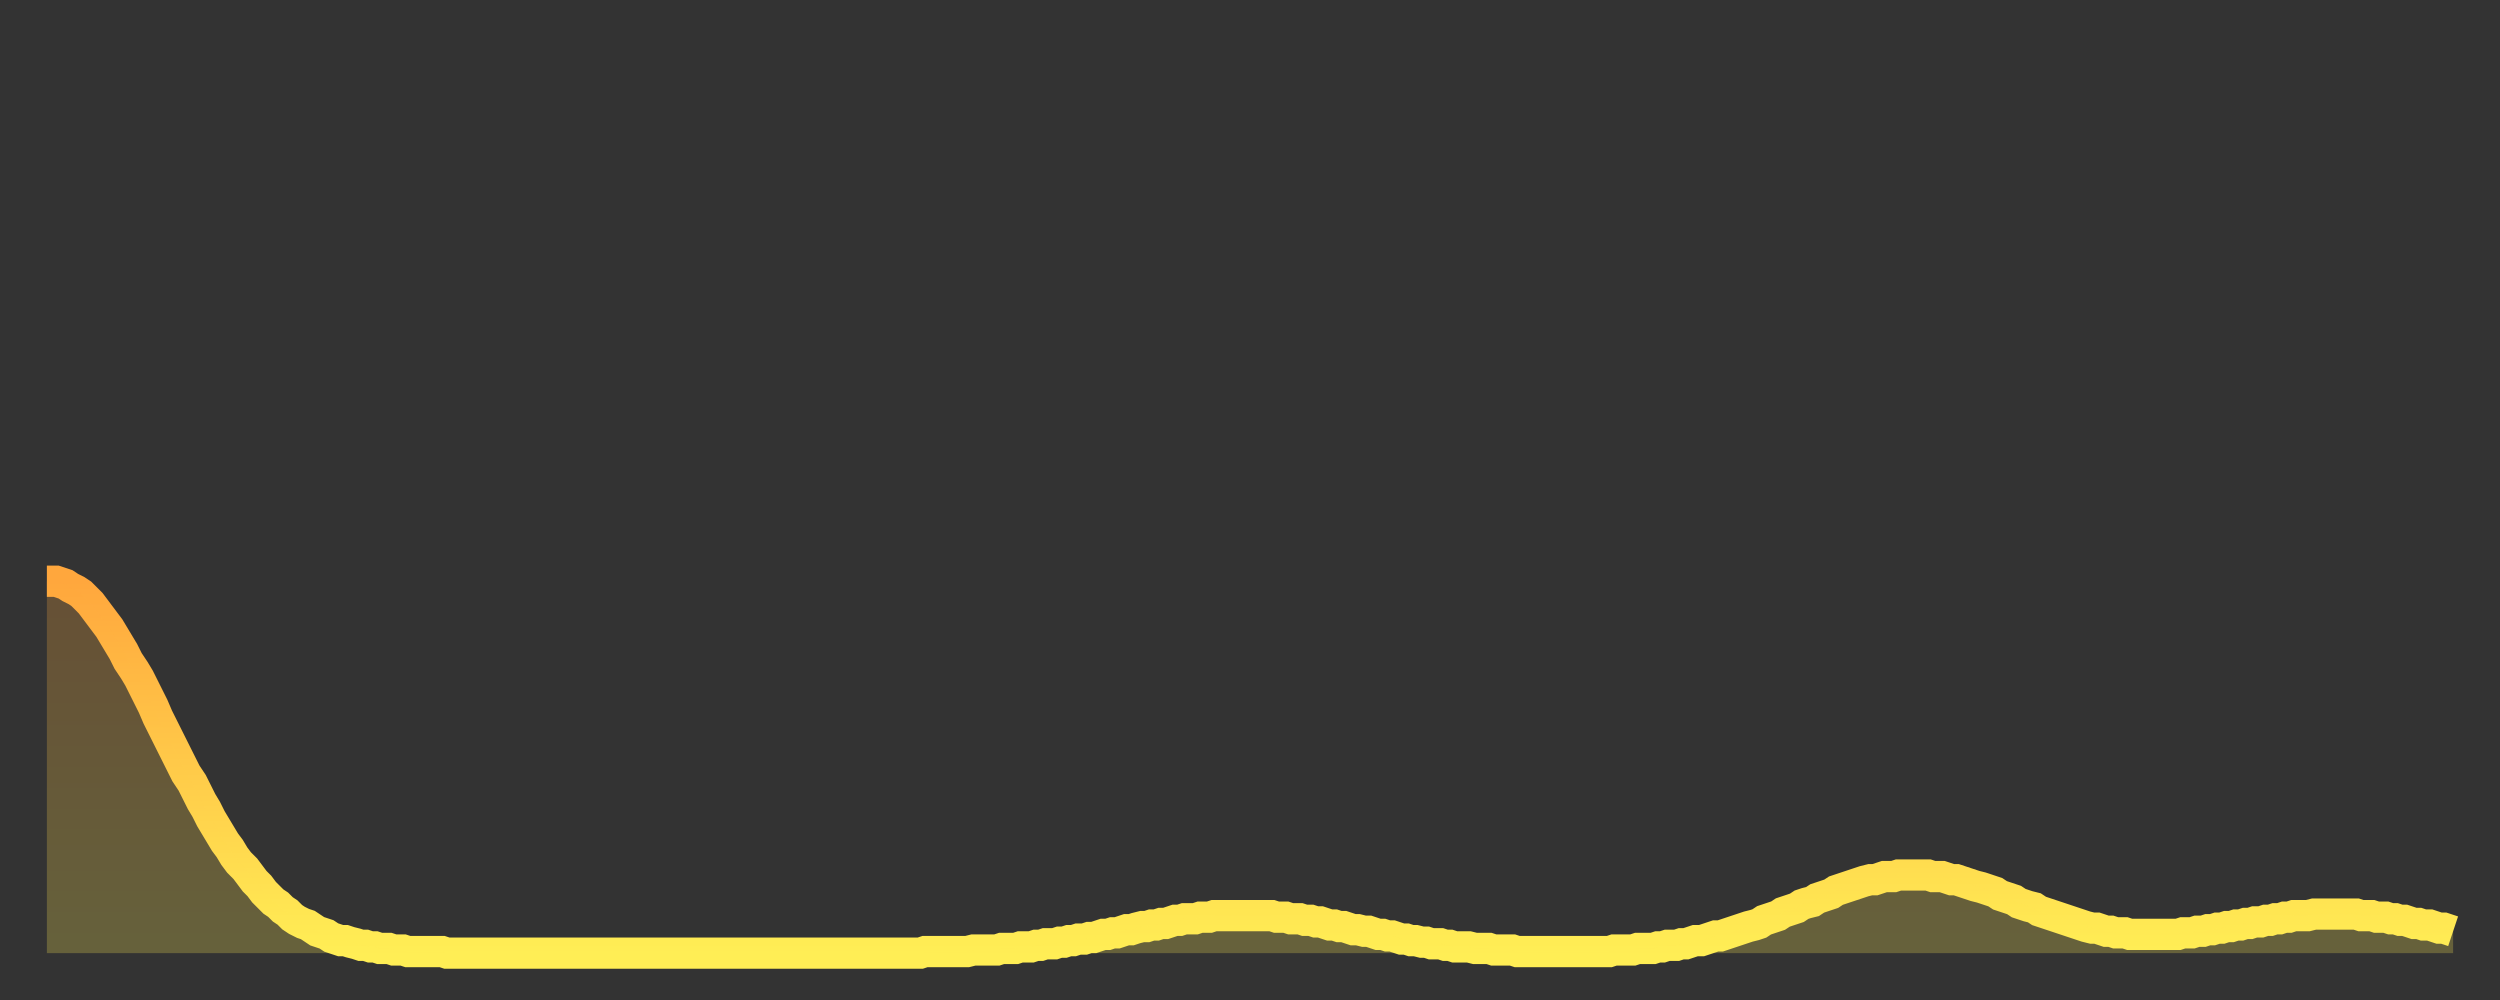
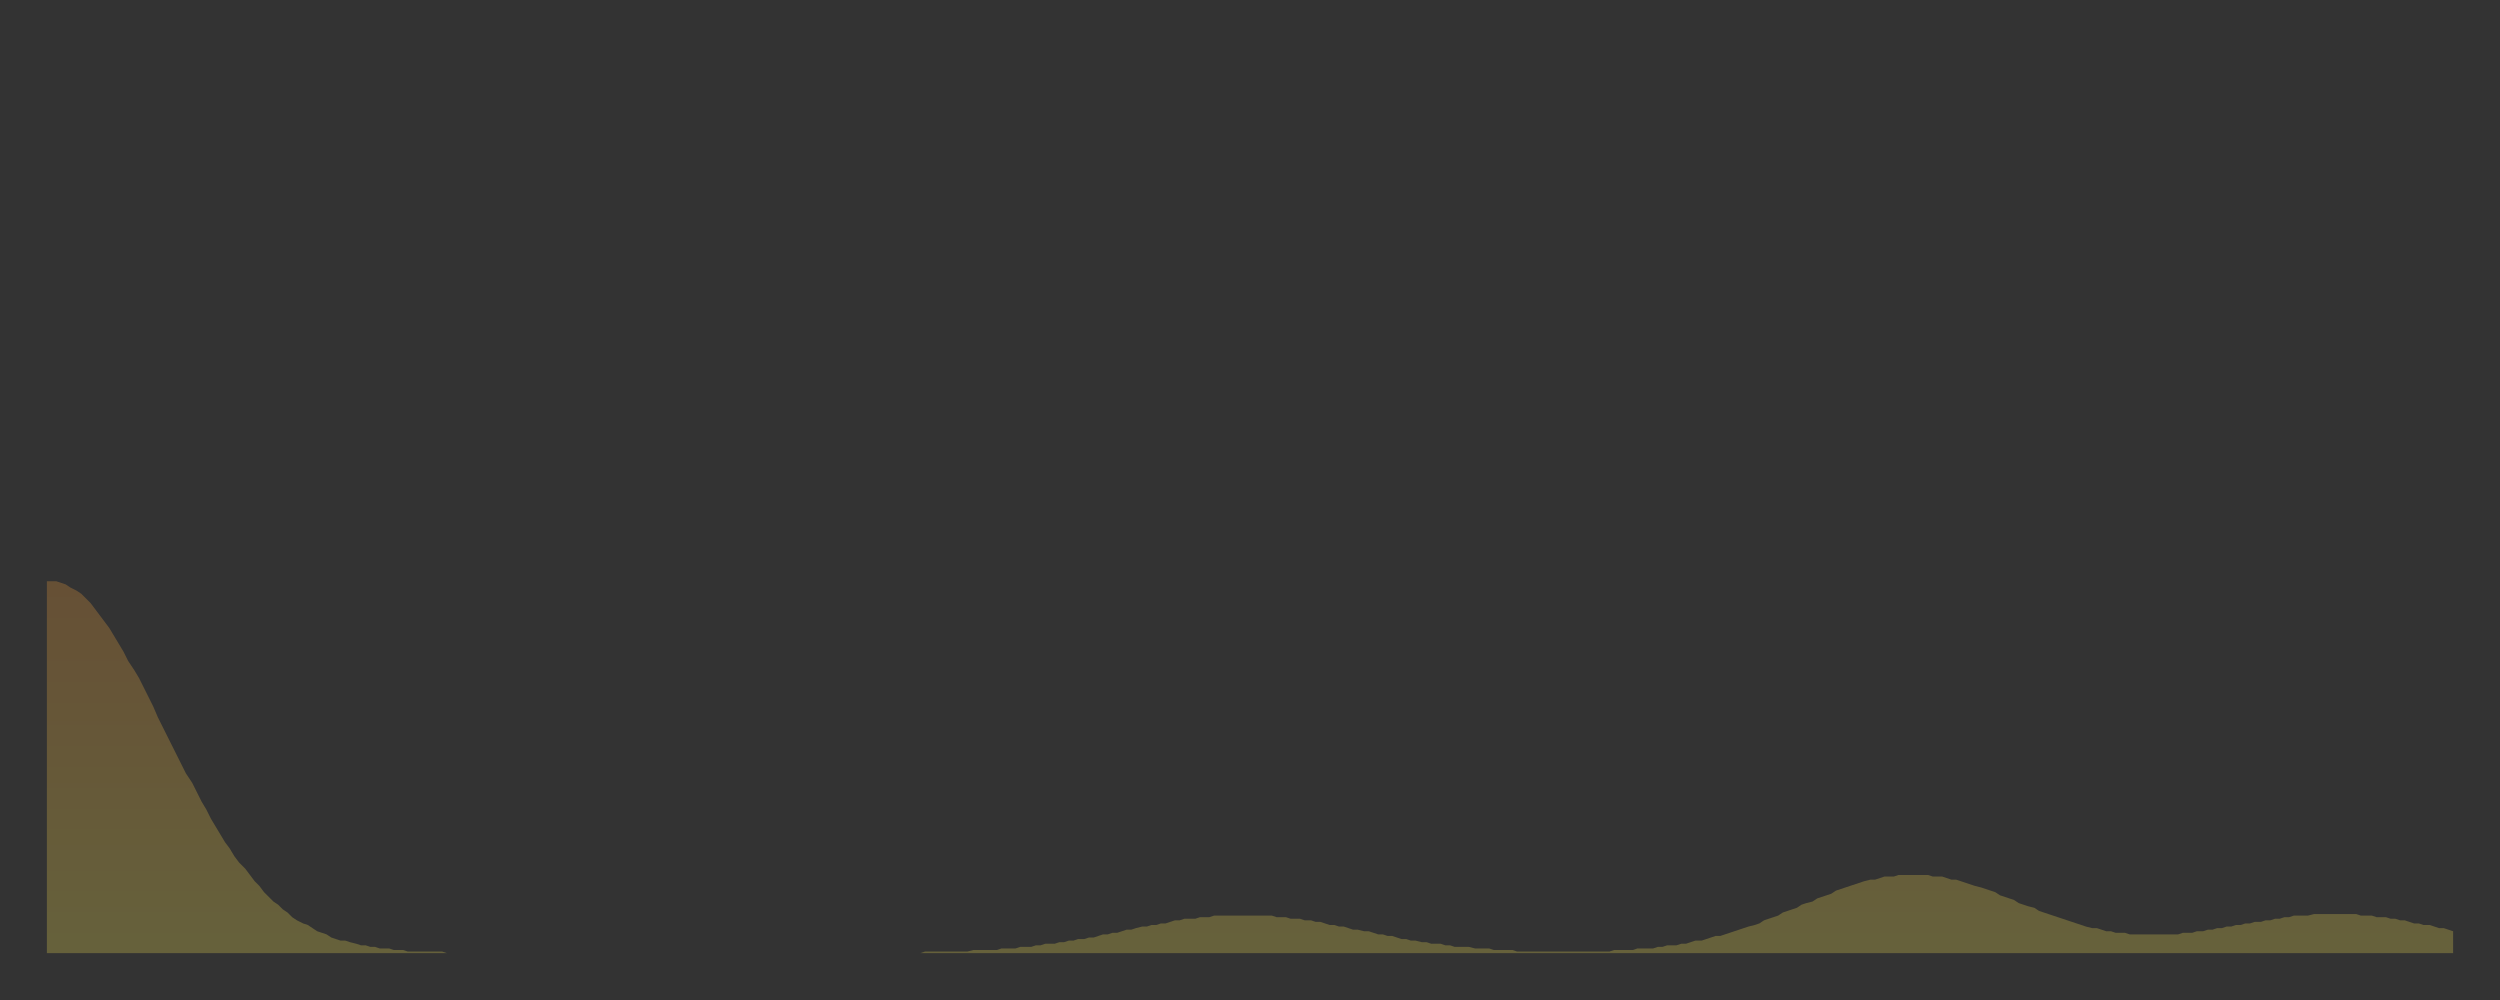
<svg xmlns="http://www.w3.org/2000/svg" baseProfile="full" height="64" version="1.1" width="160">
  <rect width="100%" height="100%" fill="#333333" stroke="none" />
  <defs>
    <linearGradient id="id902906" x1="0" x2="0" y1="0" y2="1">
      <stop offset="0%" stop-color="#ffa73d" />
      <stop offset="50%" stop-color="#ffca49" />
      <stop offset="100%" stop-color="#ffee55" />
    </linearGradient>
  </defs>
  <g transform="translate(3,3)">
    <g>
-       <path d="M 0.0 34.2 0.3 34.2 0.6 34.2 0.9 34.3 1.2 34.4 1.5 34.6 1.9 34.8 2.2 35.0 2.5 35.3 2.8 35.6 3.1 36.0 3.4 36.4 3.7 36.8 4.0 37.2 4.3 37.7 4.6 38.2 4.9 38.7 5.2 39.3 5.6 39.9 5.9 40.4 6.2 41.0 6.5 41.6 6.8 42.2 7.1 42.9 7.4 43.5 7.7 44.1 8.0 44.7 8.3 45.3 8.6 45.9 8.9 46.5 9.3 47.1 9.6 47.7 9.9 48.3 10.2 48.8 10.5 49.4 10.8 49.9 11.1 50.4 11.4 50.9 11.7 51.3 12.0 51.8 12.3 52.2 12.7 52.6 13.0 53.0 13.3 53.4 13.6 53.7 13.9 54.1 14.2 54.4 14.5 54.7 14.8 54.9 15.1 55.2 15.4 55.4 15.7 55.7 16.0 55.9 16.4 56.1 16.7 56.2 17.0 56.4 17.3 56.6 17.6 56.7 17.9 56.8 18.2 57.0 18.5 57.1 18.8 57.2 19.1 57.2 19.4 57.3 19.8 57.4 20.1 57.5 20.4 57.5 20.7 57.6 21.0 57.6 21.3 57.7 21.6 57.7 21.9 57.7 22.2 57.8 22.5 57.8 22.8 57.8 23.1 57.9 23.5 57.9 23.8 57.9 24.1 57.9 24.4 57.9 24.7 57.9 25.0 57.9 25.3 57.9 25.6 58.0 25.9 58.0 26.2 58.0 26.5 58.0 26.8 58.0 27.2 58.0 27.5 58.0 27.8 58.0 28.1 58.0 28.4 58.0 28.7 58.0 29.0 58.0 29.3 58.0 29.6 58.0 29.9 58.0 30.2 58.0 30.6 58.0 30.9 58.0 31.2 58.0 31.5 58.0 31.8 58.0 32.1 58.0 32.4 58.0 32.7 58.0 33.0 58.0 33.3 58.0 33.6 58.0 33.9 58.0 34.3 58.0 34.6 58.0 34.9 58.0 35.2 58.0 35.5 58.0 35.8 58.0 36.1 58.0 36.4 58.0 36.7 58.0 37.0 58.0 37.3 58.0 37.7 58.0 38.0 58.0 38.3 58.0 38.6 58.0 38.9 58.0 39.2 58.0 39.5 58.0 39.8 58.0 40.1 58.0 40.4 58.0 40.7 58.0 41.0 58.0 41.4 58.0 41.7 58.0 42.0 58.0 42.3 58.0 42.6 58.0 42.9 58.0 43.2 58.0 43.5 58.0 43.8 58.0 44.1 58.0 44.4 58.0 44.7 58.0 45.1 58.0 45.4 58.0 45.7 58.0 46.0 58.0 46.3 58.0 46.6 58.0 46.9 58.0 47.2 58.0 47.5 58.0 47.8 58.0 48.1 58.0 48.5 58.0 48.8 58.0 49.1 58.0 49.4 58.0 49.7 58.0 50.0 58.0 50.3 58.0 50.6 58.0 50.9 58.0 51.2 58.0 51.5 58.0 51.8 58.0 52.2 58.0 52.5 58.0 52.8 58.0 53.1 58.0 53.4 58.0 53.7 58.0 54.0 58.0 54.3 58.0 54.6 58.0 54.9 58.0 55.2 58.0 55.6 58.0 55.9 58.0 56.2 57.9 56.5 57.9 56.8 57.9 57.1 57.9 57.4 57.9 57.7 57.9 58.0 57.9 58.3 57.9 58.6 57.9 58.9 57.9 59.3 57.8 59.6 57.8 59.9 57.8 60.2 57.8 60.5 57.8 60.8 57.8 61.1 57.7 61.4 57.7 61.7 57.7 62.0 57.7 62.3 57.6 62.6 57.6 63.0 57.6 63.3 57.5 63.6 57.5 63.9 57.4 64.2 57.4 64.5 57.4 64.8 57.3 65.1 57.3 65.4 57.2 65.7 57.2 66.0 57.1 66.4 57.1 66.7 57.0 67.0 57.0 67.3 56.9 67.6 56.8 67.9 56.8 68.2 56.7 68.5 56.7 68.8 56.6 69.1 56.5 69.4 56.5 69.7 56.4 70.1 56.3 70.4 56.3 70.7 56.2 71.0 56.2 71.3 56.1 71.6 56.1 71.9 56.0 72.2 55.9 72.5 55.9 72.8 55.8 73.1 55.8 73.5 55.8 73.8 55.7 74.1 55.7 74.4 55.7 74.7 55.6 75.0 55.6 75.3 55.6 75.6 55.6 75.9 55.6 76.2 55.6 76.5 55.6 76.8 55.6 77.2 55.6 77.5 55.6 77.8 55.6 78.1 55.6 78.4 55.6 78.7 55.7 79.0 55.7 79.3 55.7 79.6 55.8 79.9 55.8 80.2 55.8 80.5 55.9 80.9 55.9 81.2 56.0 81.5 56.0 81.8 56.1 82.1 56.2 82.4 56.2 82.7 56.3 83.0 56.3 83.3 56.4 83.6 56.5 83.9 56.5 84.3 56.6 84.6 56.6 84.9 56.7 85.2 56.8 85.5 56.8 85.8 56.9 86.1 56.9 86.4 57.0 86.7 57.1 87.0 57.1 87.3 57.2 87.6 57.2 88.0 57.3 88.3 57.3 88.6 57.4 88.9 57.4 89.2 57.4 89.5 57.5 89.8 57.5 90.1 57.6 90.4 57.6 90.7 57.6 91.0 57.6 91.4 57.7 91.7 57.7 92.0 57.7 92.3 57.7 92.6 57.8 92.9 57.8 93.2 57.8 93.5 57.8 93.8 57.8 94.1 57.9 94.4 57.9 94.7 57.9 95.1 57.9 95.4 57.9 95.7 57.9 96.0 57.9 96.3 57.9 96.6 57.9 96.9 57.9 97.2 57.9 97.5 57.9 97.8 57.9 98.1 57.9 98.4 57.9 98.8 57.9 99.1 57.9 99.4 57.9 99.7 57.9 100.0 57.9 100.3 57.8 100.6 57.8 100.9 57.8 101.2 57.8 101.5 57.8 101.8 57.7 102.2 57.7 102.5 57.7 102.8 57.7 103.1 57.6 103.4 57.6 103.7 57.5 104.0 57.5 104.3 57.5 104.6 57.4 104.9 57.4 105.2 57.3 105.5 57.2 105.9 57.2 106.2 57.1 106.5 57.0 106.8 56.9 107.1 56.9 107.4 56.8 107.7 56.7 108.0 56.6 108.3 56.5 108.6 56.4 108.9 56.3 109.3 56.2 109.6 56.1 109.9 55.9 110.2 55.8 110.5 55.7 110.8 55.6 111.1 55.4 111.4 55.3 111.7 55.2 112.0 55.1 112.3 54.9 112.6 54.8 113.0 54.7 113.3 54.5 113.6 54.4 113.9 54.3 114.2 54.2 114.5 54.0 114.8 53.9 115.1 53.8 115.4 53.7 115.7 53.6 116.0 53.5 116.3 53.4 116.7 53.3 117.0 53.3 117.3 53.2 117.6 53.1 117.9 53.1 118.2 53.1 118.5 53.0 118.8 53.0 119.1 53.0 119.4 53.0 119.7 53.0 120.1 53.0 120.4 53.0 120.7 53.1 121.0 53.1 121.3 53.1 121.6 53.2 121.9 53.3 122.2 53.3 122.5 53.4 122.8 53.5 123.1 53.6 123.4 53.7 123.8 53.8 124.1 53.9 124.4 54.0 124.7 54.1 125.0 54.3 125.3 54.4 125.6 54.5 125.9 54.6 126.2 54.8 126.5 54.9 126.8 55.0 127.2 55.1 127.5 55.3 127.8 55.4 128.1 55.5 128.4 55.6 128.7 55.7 129.0 55.8 129.3 55.9 129.6 56.0 129.9 56.1 130.2 56.2 130.5 56.3 130.9 56.4 131.2 56.4 131.5 56.5 131.8 56.6 132.1 56.6 132.4 56.7 132.7 56.7 133.0 56.7 133.3 56.8 133.6 56.8 133.9 56.8 134.2 56.8 134.6 56.8 134.9 56.8 135.2 56.8 135.5 56.8 135.8 56.8 136.1 56.8 136.4 56.8 136.7 56.7 137.0 56.7 137.3 56.7 137.6 56.6 138.0 56.6 138.3 56.5 138.6 56.5 138.9 56.4 139.2 56.4 139.5 56.3 139.8 56.3 140.1 56.2 140.4 56.2 140.7 56.1 141.0 56.1 141.3 56.0 141.7 56.0 142.0 55.9 142.3 55.9 142.6 55.8 142.9 55.8 143.2 55.7 143.5 55.7 143.8 55.6 144.1 55.6 144.4 55.6 144.7 55.6 145.1 55.5 145.4 55.5 145.7 55.5 146.0 55.5 146.3 55.5 146.6 55.5 146.9 55.5 147.2 55.5 147.5 55.5 147.8 55.5 148.1 55.6 148.4 55.6 148.8 55.6 149.1 55.7 149.4 55.7 149.7 55.7 150.0 55.8 150.3 55.8 150.6 55.9 150.9 55.9 151.2 56.0 151.5 56.1 151.8 56.1 152.1 56.2 152.5 56.2 152.8 56.3 153.1 56.4 153.4 56.4 153.7 56.5 154.0 56.6" fill="none" id="graph-curve" opacity="1" stroke="url(#id902906)" stroke-width="2" />
      <path d="M 0 58 L 0.0 34.2 0.3 34.2 0.6 34.2 0.9 34.3 1.2 34.4 1.5 34.6 1.9 34.8 2.2 35.0 2.5 35.3 2.8 35.6 3.1 36.0 3.4 36.4 3.7 36.8 4.0 37.2 4.3 37.7 4.6 38.2 4.9 38.7 5.2 39.3 5.6 39.9 5.9 40.4 6.2 41.0 6.5 41.6 6.8 42.2 7.1 42.9 7.4 43.5 7.7 44.1 8.0 44.7 8.3 45.3 8.6 45.9 8.9 46.5 9.3 47.1 9.6 47.7 9.9 48.3 10.2 48.8 10.5 49.4 10.8 49.9 11.1 50.4 11.4 50.9 11.7 51.3 12.0 51.8 12.3 52.2 12.7 52.6 13.0 53.0 13.3 53.4 13.6 53.7 13.9 54.1 14.2 54.4 14.5 54.7 14.8 54.9 15.1 55.2 15.4 55.4 15.7 55.7 16.0 55.9 16.4 56.1 16.7 56.2 17.0 56.4 17.3 56.6 17.6 56.7 17.9 56.8 18.2 57.0 18.5 57.1 18.8 57.2 19.1 57.2 19.4 57.3 19.8 57.4 20.1 57.5 20.4 57.5 20.7 57.6 21.0 57.6 21.3 57.7 21.6 57.7 21.9 57.7 22.2 57.8 22.5 57.8 22.8 57.8 23.1 57.9 23.5 57.9 23.8 57.9 24.1 57.9 24.4 57.9 24.7 57.9 25.0 57.9 25.3 57.9 25.6 58.0 25.9 58.0 26.2 58.0 26.5 58.0 26.8 58.0 27.2 58.0 27.5 58.0 27.8 58.0 28.1 58.0 28.4 58.0 28.7 58.0 29.0 58.0 29.3 58.0 29.6 58.0 29.9 58.0 30.2 58.0 30.6 58.0 30.9 58.0 31.2 58.0 31.5 58.0 31.8 58.0 32.1 58.0 32.4 58.0 32.7 58.0 33.0 58.0 33.3 58.0 33.6 58.0 33.9 58.0 34.3 58.0 34.6 58.0 34.9 58.0 35.2 58.0 35.5 58.0 35.8 58.0 36.1 58.0 36.4 58.0 36.7 58.0 37.0 58.0 37.3 58.0 37.7 58.0 38.0 58.0 38.3 58.0 38.6 58.0 38.9 58.0 39.2 58.0 39.5 58.0 39.8 58.0 40.1 58.0 40.4 58.0 40.7 58.0 41.0 58.0 41.4 58.0 41.7 58.0 42.0 58.0 42.3 58.0 42.6 58.0 42.9 58.0 43.2 58.0 43.5 58.0 43.8 58.0 44.1 58.0 44.4 58.0 44.7 58.0 45.1 58.0 45.4 58.0 45.7 58.0 46.0 58.0 46.3 58.0 46.6 58.0 46.9 58.0 47.2 58.0 47.5 58.0 47.8 58.0 48.1 58.0 48.5 58.0 48.8 58.0 49.1 58.0 49.4 58.0 49.7 58.0 50.0 58.0 50.3 58.0 50.6 58.0 50.9 58.0 51.2 58.0 51.5 58.0 51.8 58.0 52.2 58.0 52.5 58.0 52.8 58.0 53.1 58.0 53.4 58.0 53.7 58.0 54.0 58.0 54.3 58.0 54.6 58.0 54.9 58.0 55.2 58.0 55.6 58.0 55.9 58.0 56.2 57.9 56.5 57.9 56.8 57.9 57.1 57.9 57.4 57.9 57.7 57.9 58.0 57.9 58.3 57.9 58.6 57.9 58.9 57.9 59.3 57.8 59.6 57.8 59.9 57.8 60.2 57.8 60.5 57.8 60.8 57.8 61.1 57.7 61.4 57.7 61.7 57.7 62.0 57.7 62.3 57.6 62.6 57.6 63.0 57.6 63.3 57.5 63.6 57.5 63.9 57.4 64.2 57.4 64.5 57.4 64.8 57.3 65.1 57.3 65.4 57.2 65.7 57.2 66.0 57.1 66.4 57.1 66.7 57.0 67.0 57.0 67.3 56.9 67.6 56.8 67.9 56.8 68.2 56.7 68.5 56.7 68.8 56.6 69.1 56.5 69.4 56.5 69.7 56.4 70.1 56.3 70.4 56.3 70.7 56.2 71.0 56.2 71.3 56.1 71.6 56.1 71.9 56.0 72.2 55.9 72.5 55.9 72.8 55.8 73.1 55.8 73.5 55.8 73.8 55.7 74.1 55.7 74.4 55.7 74.7 55.6 75.0 55.6 75.3 55.6 75.6 55.6 75.9 55.6 76.2 55.6 76.5 55.6 76.8 55.6 77.2 55.6 77.5 55.6 77.8 55.6 78.1 55.6 78.4 55.6 78.7 55.7 79.0 55.7 79.3 55.7 79.6 55.8 79.9 55.8 80.2 55.8 80.5 55.9 80.9 55.9 81.2 56.0 81.5 56.0 81.8 56.1 82.1 56.2 82.4 56.2 82.7 56.3 83.0 56.3 83.3 56.4 83.6 56.5 83.9 56.5 84.3 56.6 84.6 56.6 84.9 56.7 85.2 56.8 85.5 56.8 85.8 56.9 86.1 56.9 86.4 57.0 86.7 57.1 87.0 57.1 87.3 57.2 87.6 57.2 88.0 57.3 88.3 57.3 88.6 57.4 88.9 57.4 89.2 57.4 89.5 57.5 89.8 57.5 90.1 57.6 90.4 57.6 90.7 57.6 91.0 57.6 91.4 57.7 91.7 57.7 92.0 57.7 92.3 57.7 92.6 57.8 92.9 57.8 93.2 57.8 93.5 57.8 93.8 57.8 94.1 57.9 94.4 57.9 94.7 57.9 95.1 57.9 95.4 57.9 95.7 57.9 96.0 57.9 96.3 57.9 96.6 57.9 96.9 57.9 97.2 57.9 97.5 57.9 97.8 57.9 98.1 57.9 98.4 57.9 98.8 57.9 99.1 57.9 99.4 57.9 99.7 57.9 100.0 57.9 100.3 57.8 100.6 57.8 100.9 57.8 101.2 57.8 101.5 57.8 101.8 57.7 102.2 57.7 102.5 57.7 102.8 57.7 103.1 57.6 103.4 57.6 103.7 57.5 104.0 57.5 104.3 57.5 104.6 57.4 104.9 57.4 105.2 57.3 105.5 57.2 105.9 57.2 106.2 57.1 106.5 57.0 106.8 56.9 107.1 56.9 107.4 56.8 107.7 56.7 108.0 56.6 108.3 56.5 108.6 56.4 108.9 56.3 109.3 56.2 109.6 56.1 109.9 55.9 110.2 55.8 110.5 55.7 110.8 55.6 111.1 55.4 111.4 55.3 111.7 55.2 112.0 55.1 112.3 54.9 112.6 54.8 113.0 54.7 113.3 54.5 113.6 54.4 113.9 54.3 114.2 54.2 114.5 54.0 114.8 53.9 115.1 53.8 115.4 53.7 115.7 53.6 116.0 53.5 116.3 53.4 116.7 53.3 117.0 53.3 117.3 53.2 117.6 53.1 117.9 53.1 118.2 53.1 118.5 53.0 118.8 53.0 119.1 53.0 119.4 53.0 119.7 53.0 120.1 53.0 120.4 53.0 120.7 53.1 121.0 53.1 121.3 53.1 121.6 53.2 121.9 53.3 122.2 53.3 122.5 53.4 122.8 53.5 123.1 53.6 123.4 53.7 123.8 53.8 124.1 53.9 124.4 54.0 124.7 54.1 125.0 54.3 125.3 54.4 125.6 54.5 125.9 54.6 126.2 54.8 126.5 54.9 126.8 55.0 127.2 55.1 127.5 55.3 127.8 55.4 128.1 55.5 128.4 55.6 128.7 55.7 129.0 55.8 129.3 55.9 129.6 56.0 129.9 56.1 130.2 56.2 130.5 56.3 130.9 56.4 131.2 56.4 131.5 56.5 131.8 56.6 132.1 56.6 132.4 56.7 132.7 56.7 133.0 56.7 133.3 56.8 133.6 56.8 133.9 56.8 134.2 56.8 134.6 56.8 134.9 56.8 135.2 56.8 135.5 56.8 135.8 56.8 136.1 56.8 136.4 56.8 136.7 56.7 137.0 56.7 137.3 56.7 137.6 56.6 138.0 56.6 138.3 56.5 138.6 56.5 138.9 56.4 139.2 56.4 139.5 56.3 139.8 56.3 140.1 56.2 140.4 56.2 140.7 56.1 141.0 56.1 141.3 56.0 141.7 56.0 142.0 55.9 142.3 55.9 142.6 55.8 142.9 55.8 143.2 55.7 143.5 55.7 143.8 55.6 144.1 55.6 144.4 55.6 144.7 55.6 145.1 55.5 145.4 55.5 145.7 55.5 146.0 55.5 146.3 55.5 146.6 55.5 146.9 55.5 147.2 55.5 147.5 55.5 147.8 55.5 148.1 55.6 148.4 55.6 148.8 55.6 149.1 55.7 149.4 55.7 149.7 55.7 150.0 55.8 150.3 55.8 150.6 55.9 150.9 55.9 151.2 56.0 151.5 56.1 151.8 56.1 152.1 56.2 152.5 56.2 152.8 56.3 153.1 56.4 153.4 56.4 153.7 56.5 154.0 56.6 154 58" fill="url(#id902906)" fill-opacity=".25" id="graph-shadow" />
    </g>
  </g>
</svg>